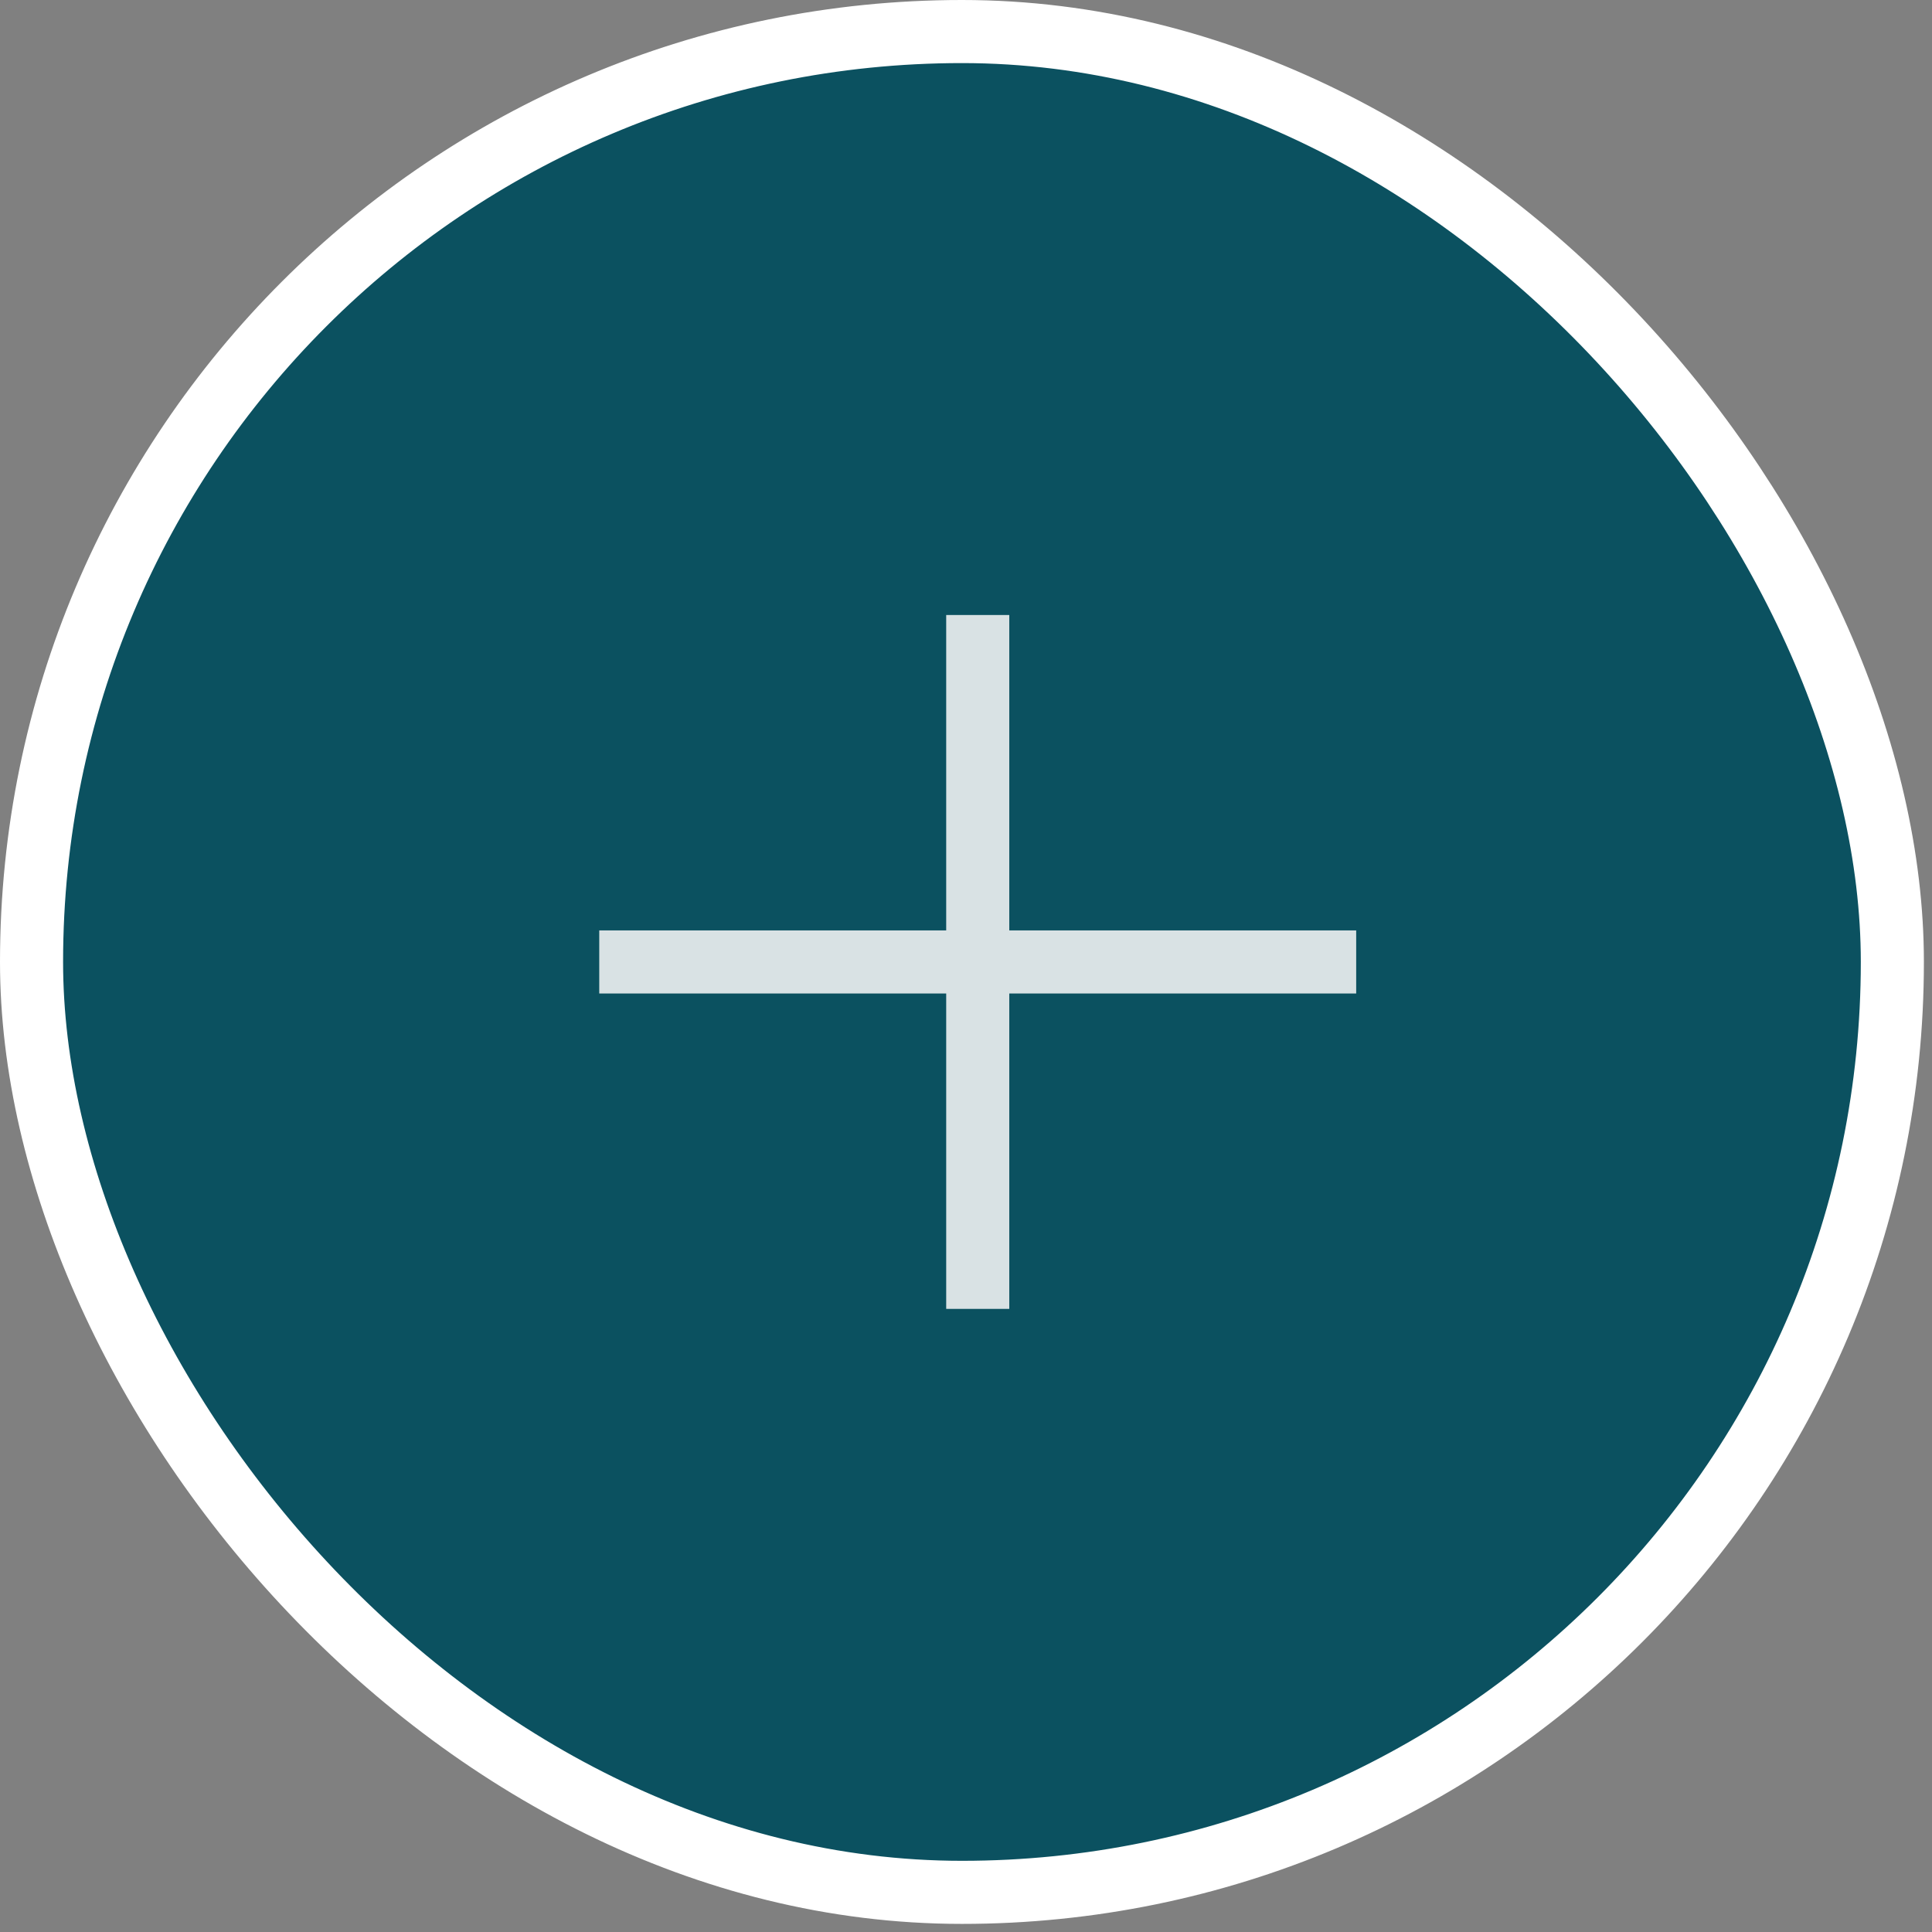
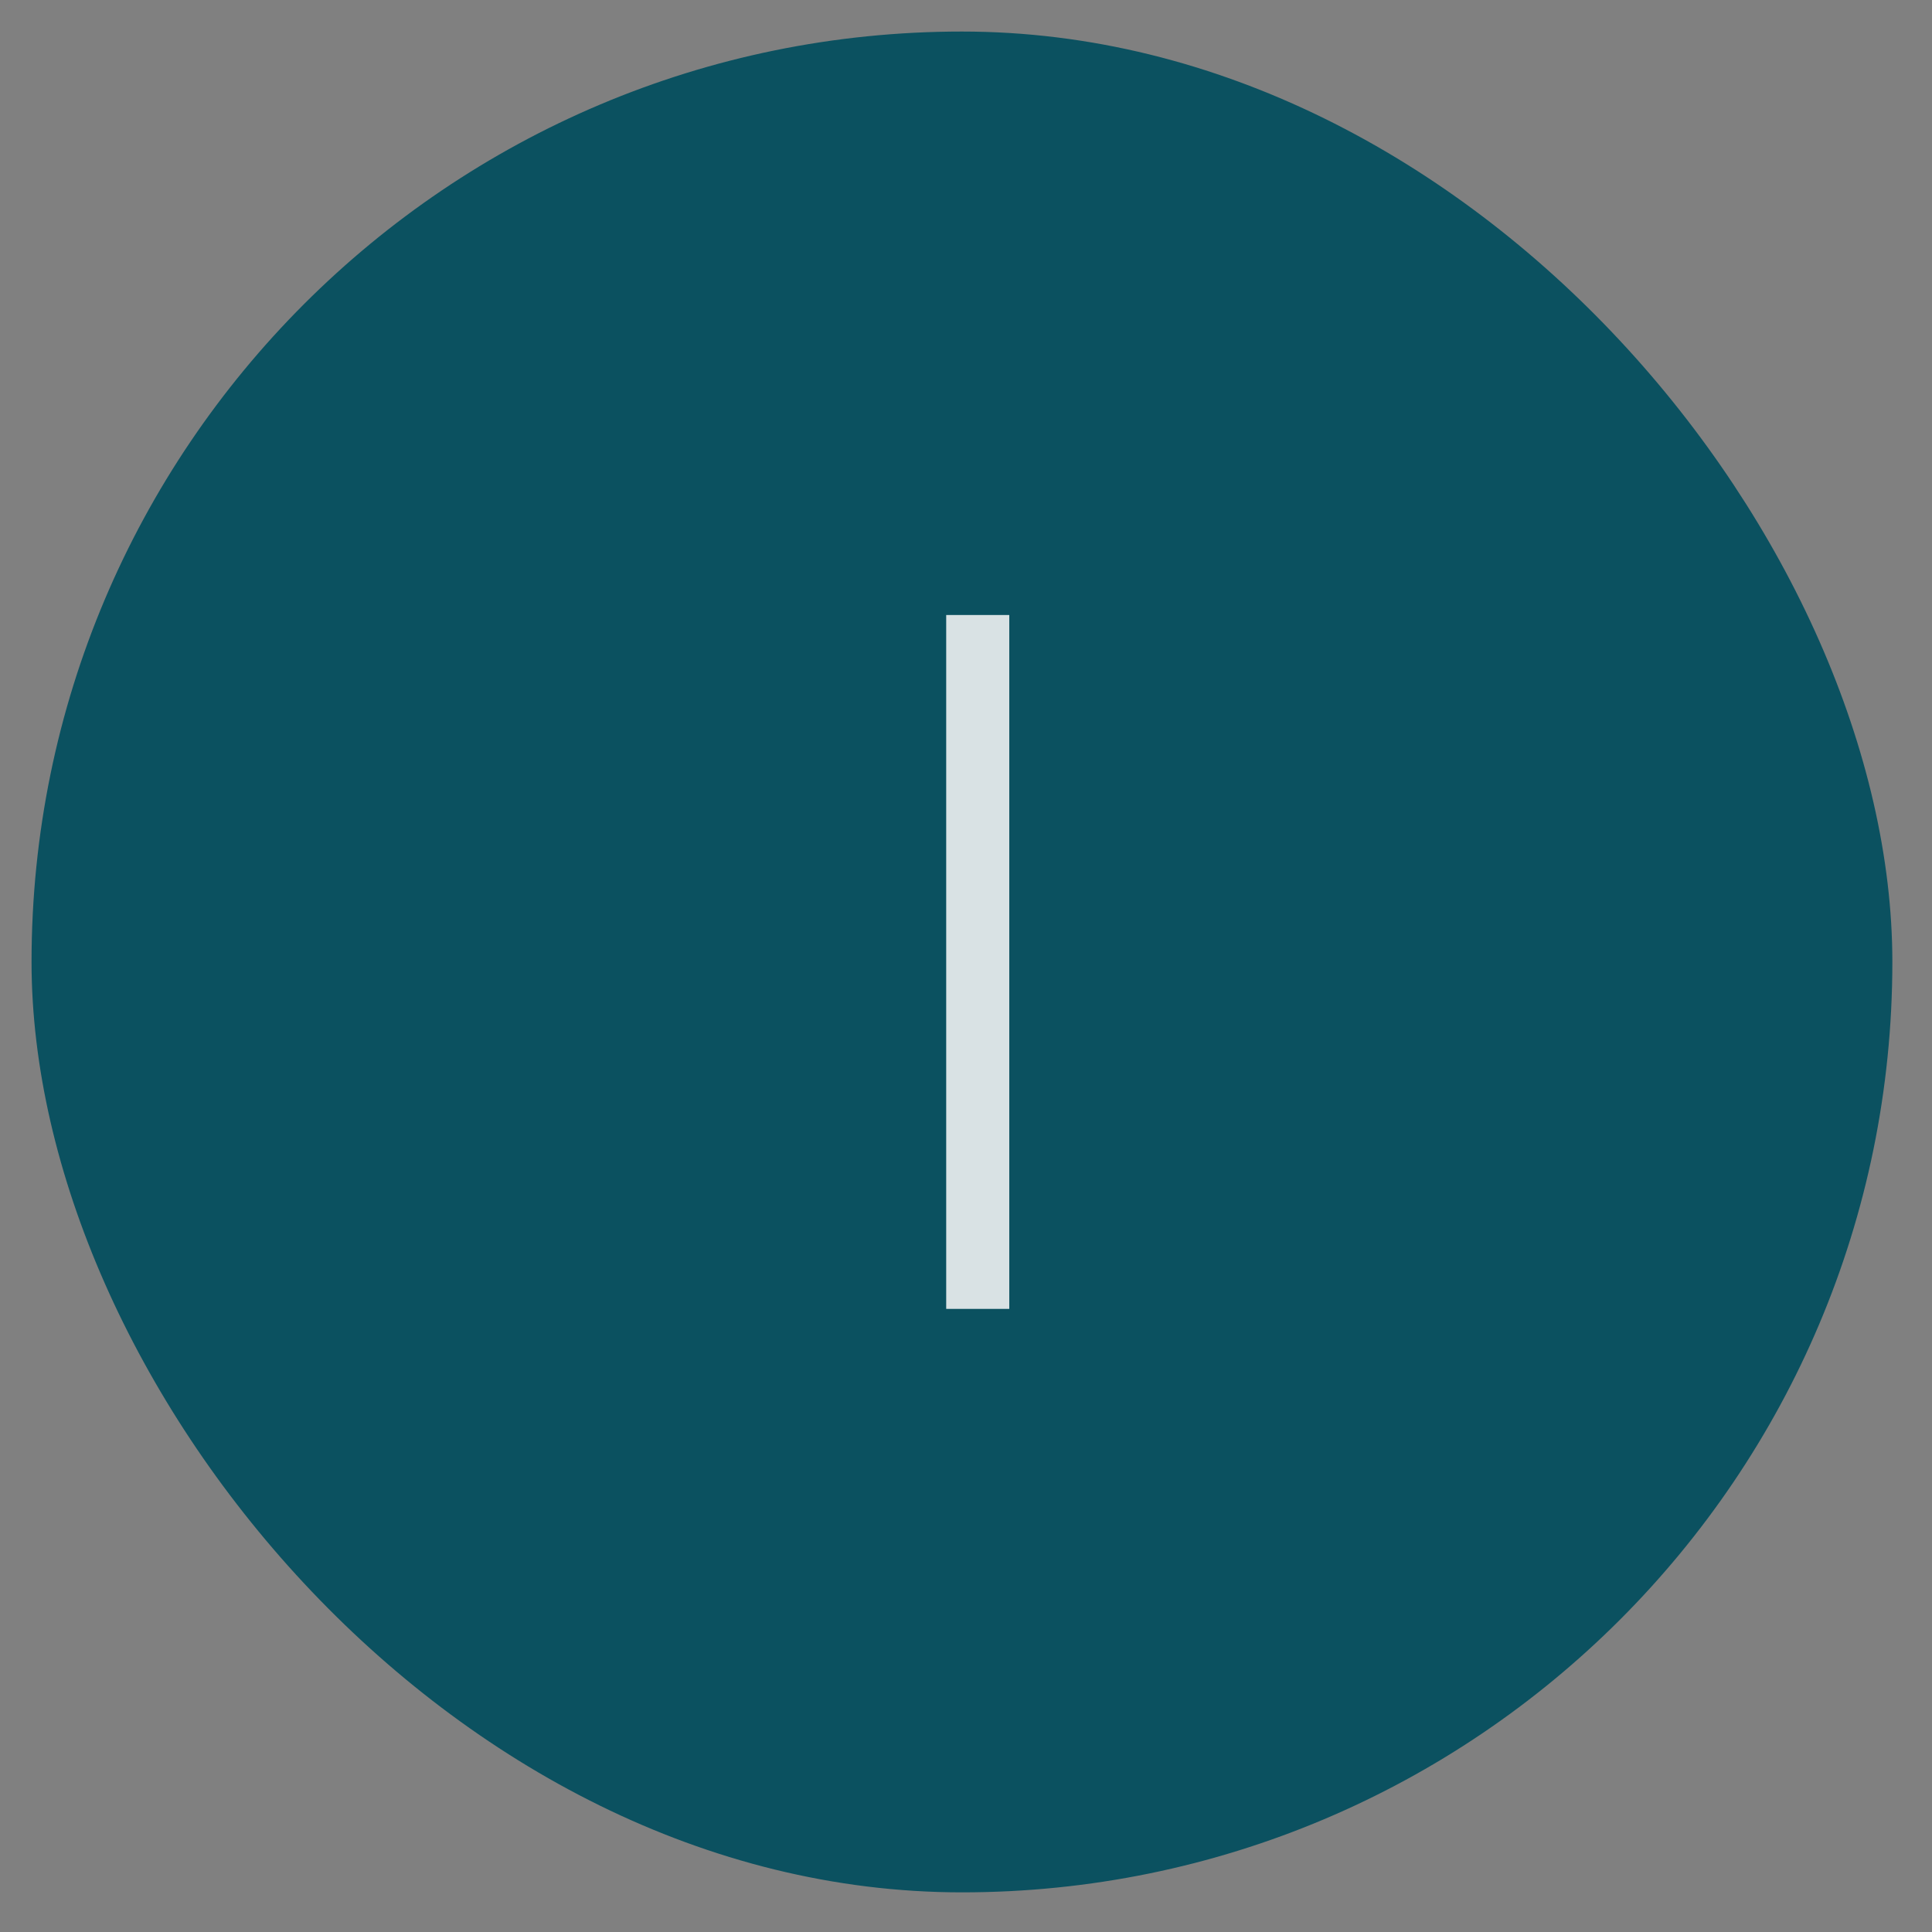
<svg xmlns="http://www.w3.org/2000/svg" width="52" height="52" viewBox="0 0 52 52" fill="none">
  <rect x="0" y="0" width="52" height="52" fill="#808080" stroke="none" />
  <rect x="0.849" y="0.849" width="50.084" height="50.084" rx="25.042" fill="#0B5160" />
-   <rect x="0.849" y="0.849" width="50.084" height="50.084" rx="25.042" stroke="white" stroke-width="1.698" />
  <rect x="25.467" y="16.553" width="1.698" height="18.676" fill="#D9E2E4" />
-   <rect x="16.129" y="26.74" width="1.698" height="20.373" transform="rotate(-90 16.129 26.74)" fill="#D9E2E4" />
</svg>